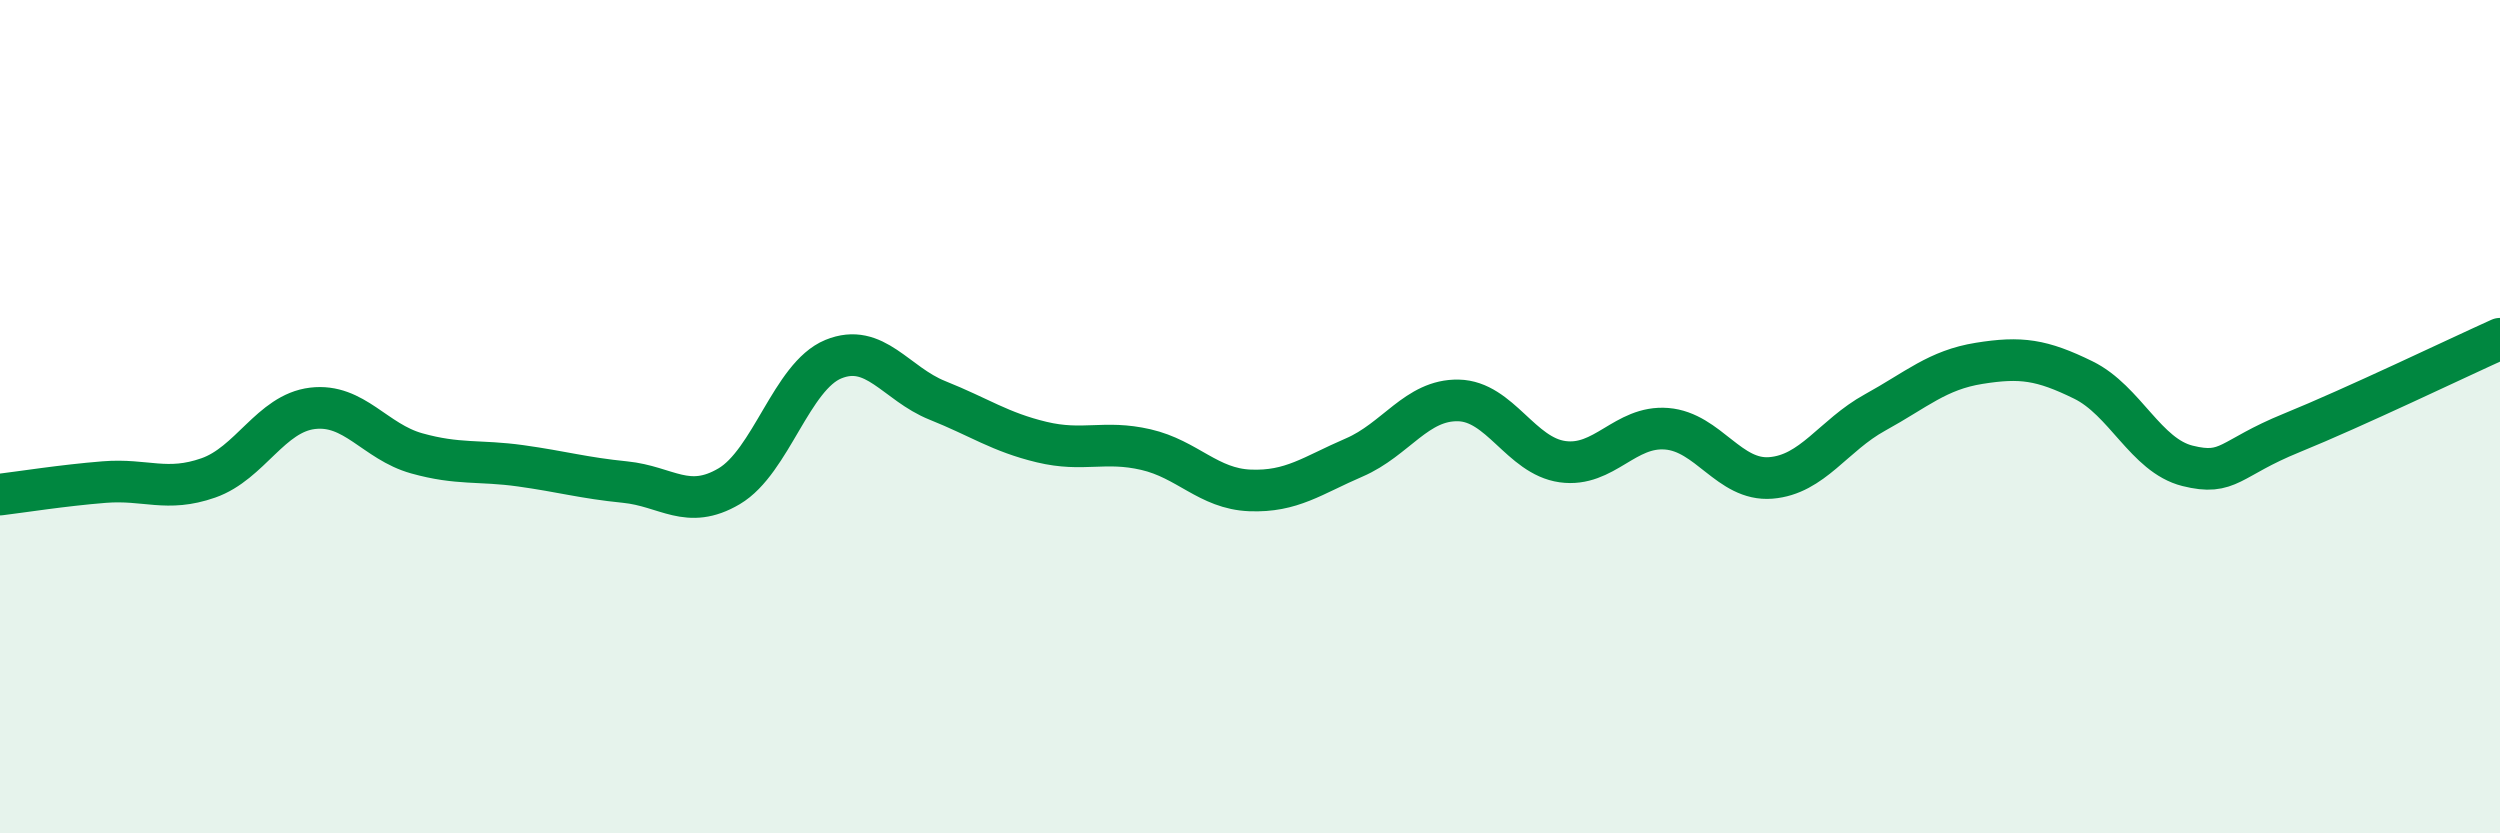
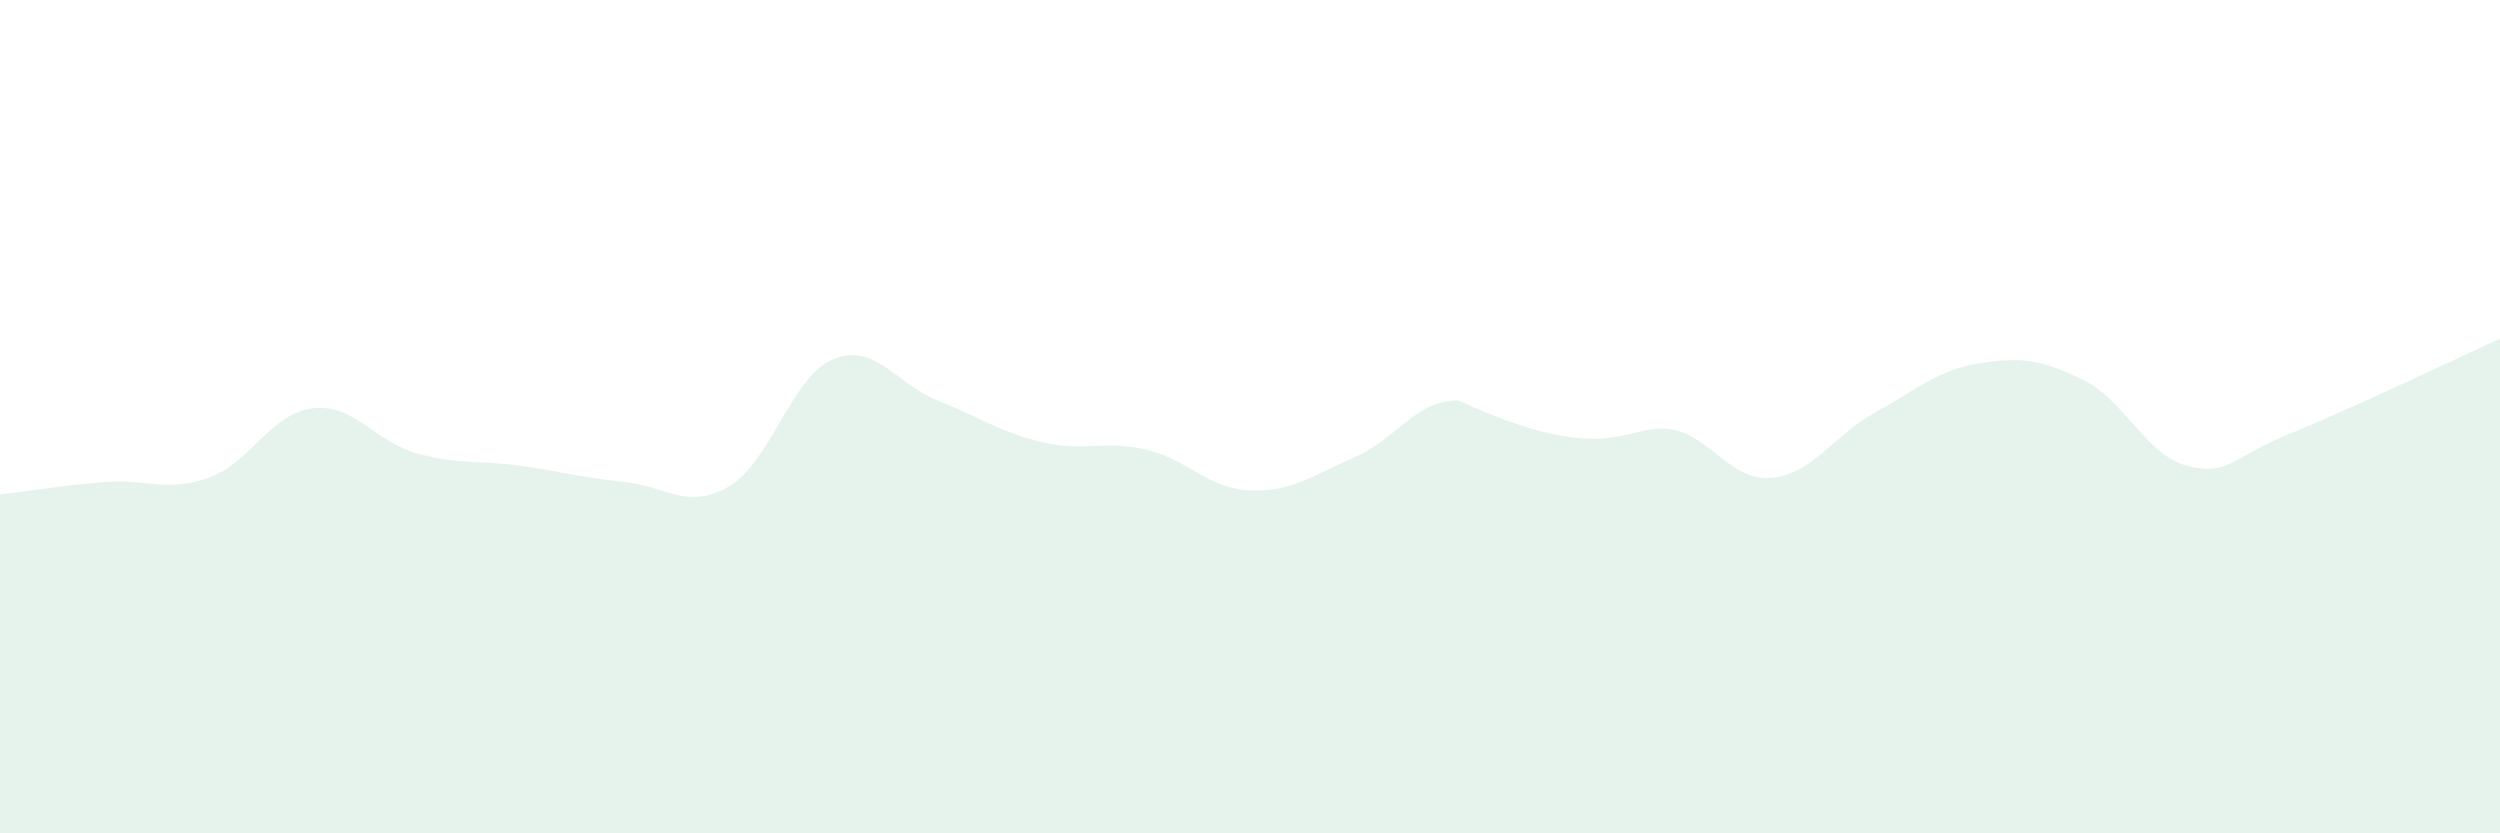
<svg xmlns="http://www.w3.org/2000/svg" width="60" height="20" viewBox="0 0 60 20">
-   <path d="M 0,11.87 C 0.5,11.81 1.5,11.65 2.5,11.57 C 3.5,11.49 4,11.82 5,11.47 C 6,11.12 6.5,9.92 7.5,9.8 C 8.5,9.68 9,10.6 10,10.88 C 11,11.16 11.5,11.04 12.5,11.18 C 13.5,11.32 14,11.47 15,11.57 C 16,11.67 16.5,12.26 17.5,11.67 C 18.5,11.08 19,9.03 20,8.62 C 21,8.21 21.5,9.21 22.5,9.61 C 23.5,10.01 24,10.37 25,10.61 C 26,10.85 26.5,10.56 27.5,10.79 C 28.5,11.02 29,11.73 30,11.77 C 31,11.81 31.5,11.41 32.5,10.98 C 33.5,10.55 34,9.59 35,9.61 C 36,9.63 36.5,10.94 37.5,11.08 C 38.5,11.22 39,10.21 40,10.29 C 41,10.37 41.5,11.55 42.5,11.47 C 43.5,11.39 44,10.45 45,9.9 C 46,9.35 46.5,8.88 47.5,8.72 C 48.5,8.56 49,8.63 50,9.12 C 51,9.61 51.5,10.93 52.5,11.18 C 53.5,11.43 53.5,11 55,10.39 C 56.5,9.78 59,8.58 60,8.13L60 20L0 20Z" fill="#008740" opacity="0.1" stroke-linecap="round" stroke-linejoin="round" />
-   <path d="M 0,11.87 C 0.5,11.81 1.5,11.65 2.5,11.57 C 3.5,11.49 4,11.82 5,11.47 C 6,11.12 6.5,9.92 7.5,9.8 C 8.5,9.68 9,10.6 10,10.88 C 11,11.16 11.5,11.04 12.5,11.18 C 13.5,11.32 14,11.47 15,11.57 C 16,11.67 16.5,12.26 17.5,11.67 C 18.5,11.08 19,9.03 20,8.62 C 21,8.21 21.5,9.21 22.5,9.61 C 23.5,10.01 24,10.37 25,10.61 C 26,10.85 26.5,10.56 27.5,10.79 C 28.5,11.02 29,11.73 30,11.77 C 31,11.81 31.5,11.41 32.5,10.98 C 33.5,10.55 34,9.59 35,9.61 C 36,9.63 36.5,10.94 37.5,11.08 C 38.5,11.22 39,10.21 40,10.29 C 41,10.37 41.5,11.55 42.5,11.47 C 43.5,11.39 44,10.45 45,9.9 C 46,9.35 46.5,8.88 47.5,8.72 C 48.5,8.56 49,8.63 50,9.12 C 51,9.61 51.5,10.93 52.5,11.18 C 53.5,11.43 53.5,11 55,10.39 C 56.5,9.78 59,8.58 60,8.13" stroke="#008740" stroke-width="1" fill="none" stroke-linecap="round" stroke-linejoin="round" />
+   <path d="M 0,11.87 C 0.5,11.81 1.5,11.65 2.5,11.57 C 3.5,11.49 4,11.82 5,11.47 C 6,11.12 6.5,9.92 7.5,9.8 C 8.5,9.68 9,10.6 10,10.88 C 11,11.16 11.5,11.04 12.5,11.18 C 13.5,11.32 14,11.47 15,11.57 C 16,11.67 16.5,12.26 17.5,11.67 C 18.5,11.08 19,9.03 20,8.62 C 21,8.21 21.5,9.21 22.5,9.61 C 23.5,10.01 24,10.37 25,10.61 C 26,10.85 26.5,10.56 27.5,10.79 C 28.5,11.02 29,11.73 30,11.77 C 31,11.81 31.5,11.41 32.5,10.98 C 33.5,10.55 34,9.59 35,9.61 C 38.5,11.22 39,10.21 40,10.29 C 41,10.37 41.5,11.55 42.5,11.47 C 43.5,11.39 44,10.45 45,9.9 C 46,9.35 46.5,8.88 47.5,8.72 C 48.5,8.56 49,8.63 50,9.12 C 51,9.61 51.5,10.93 52.5,11.18 C 53.5,11.43 53.5,11 55,10.39 C 56.5,9.78 59,8.58 60,8.13L60 20L0 20Z" fill="#008740" opacity="0.1" stroke-linecap="round" stroke-linejoin="round" />
</svg>